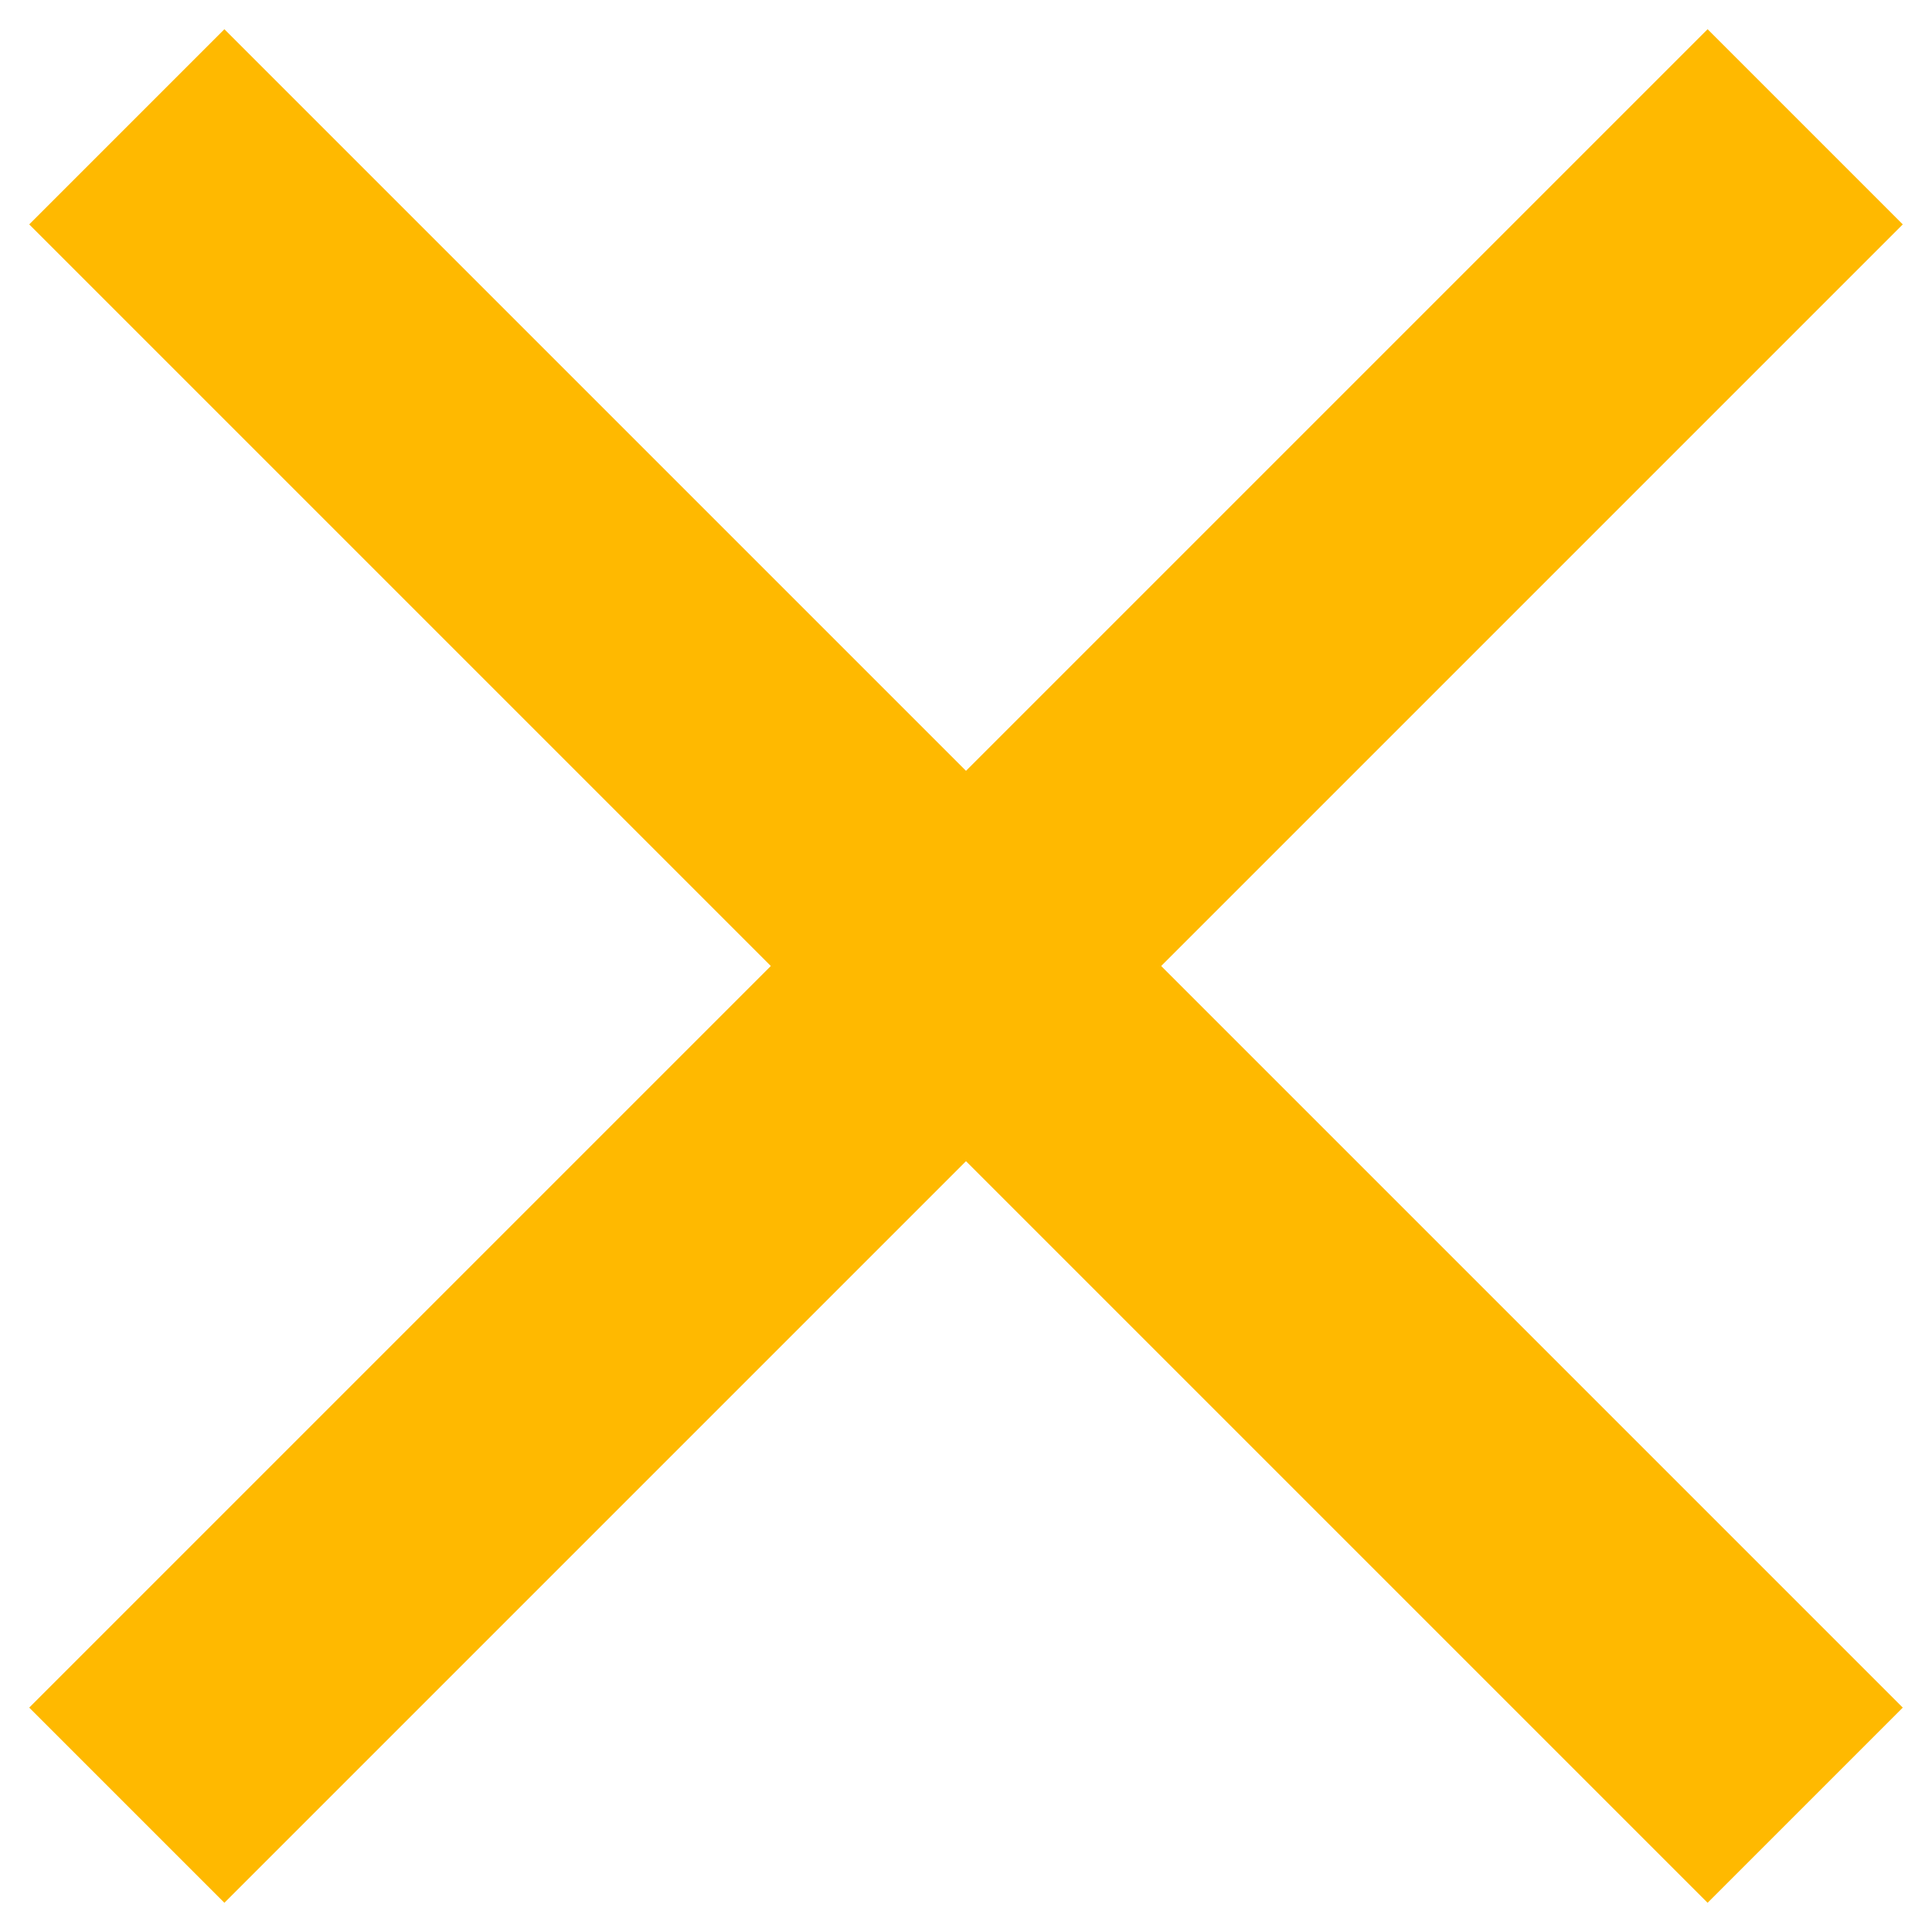
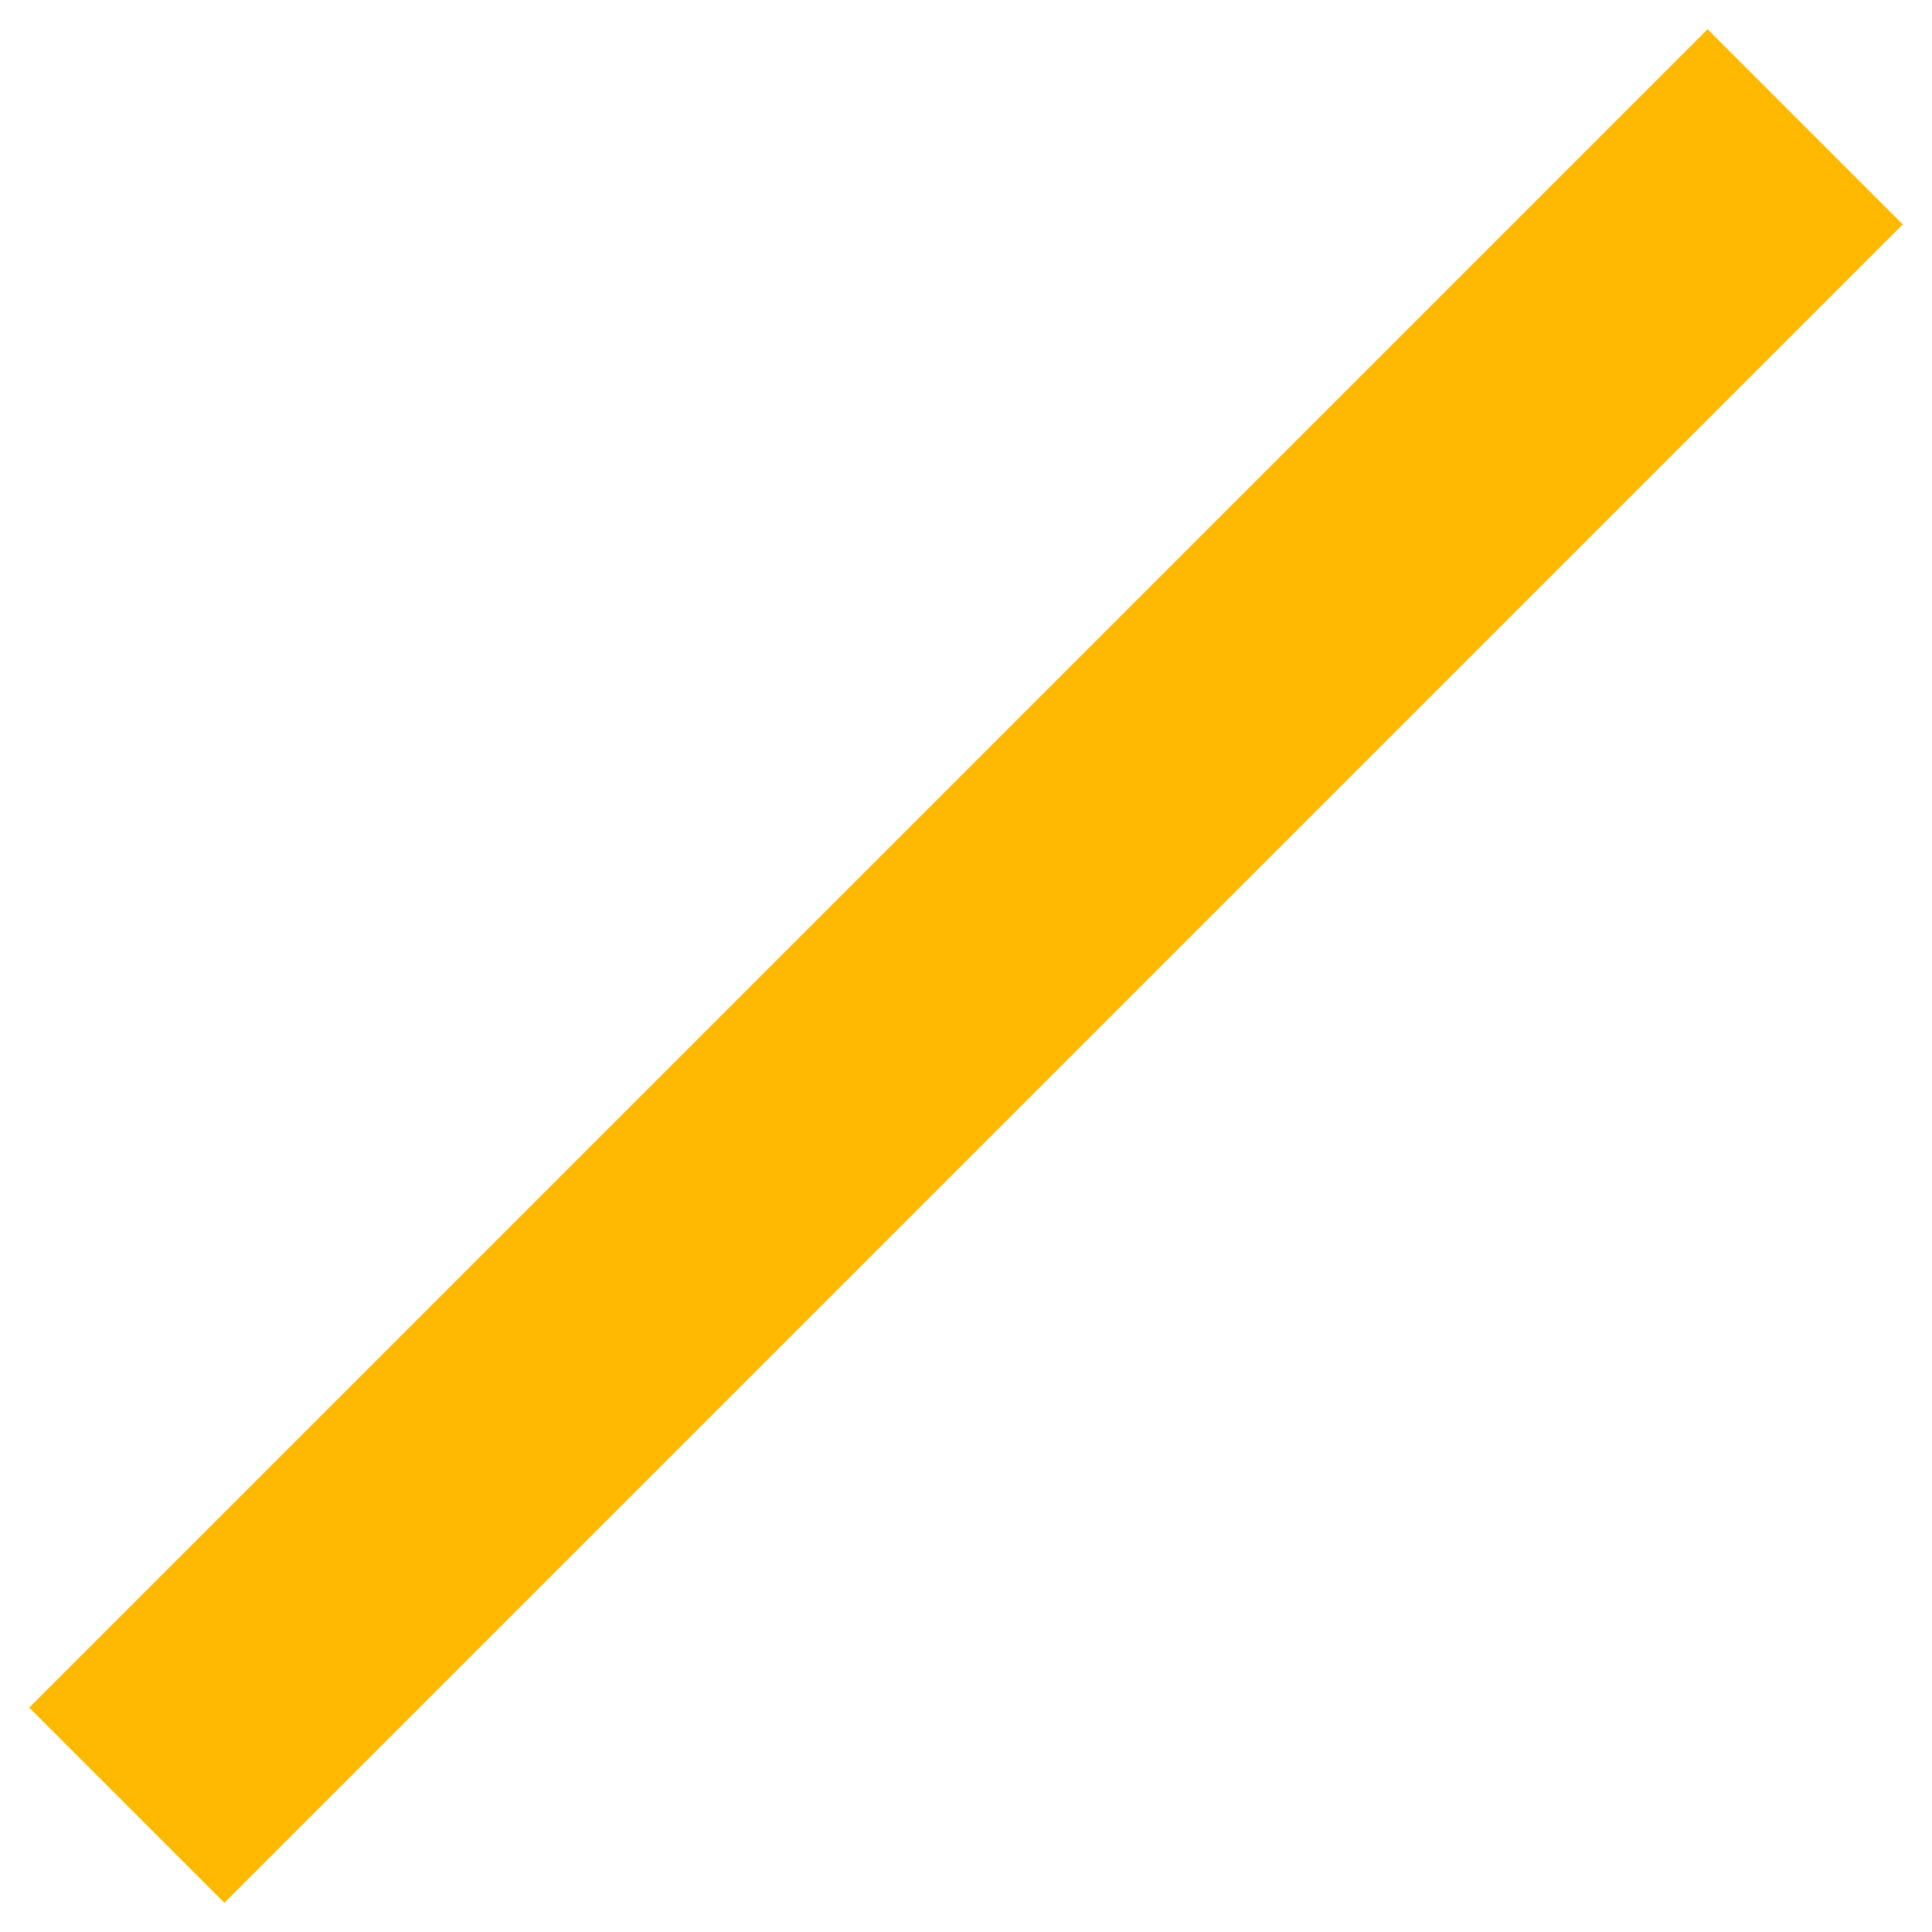
<svg xmlns="http://www.w3.org/2000/svg" width="35" height="35" viewBox="0 0 35 35">
  <g fill="#FFB900" fill-rule="evenodd">
-     <path d="M15 -4H20V39H15z" transform="rotate(45 17.5 17.5)" />
-     <path d="M15 -4H20V39H15z" transform="rotate(-45 17.5 17.5)" />
+     <path d="M15 -4H20V39H15" transform="rotate(45 17.5 17.5)" />
  </g>
</svg>